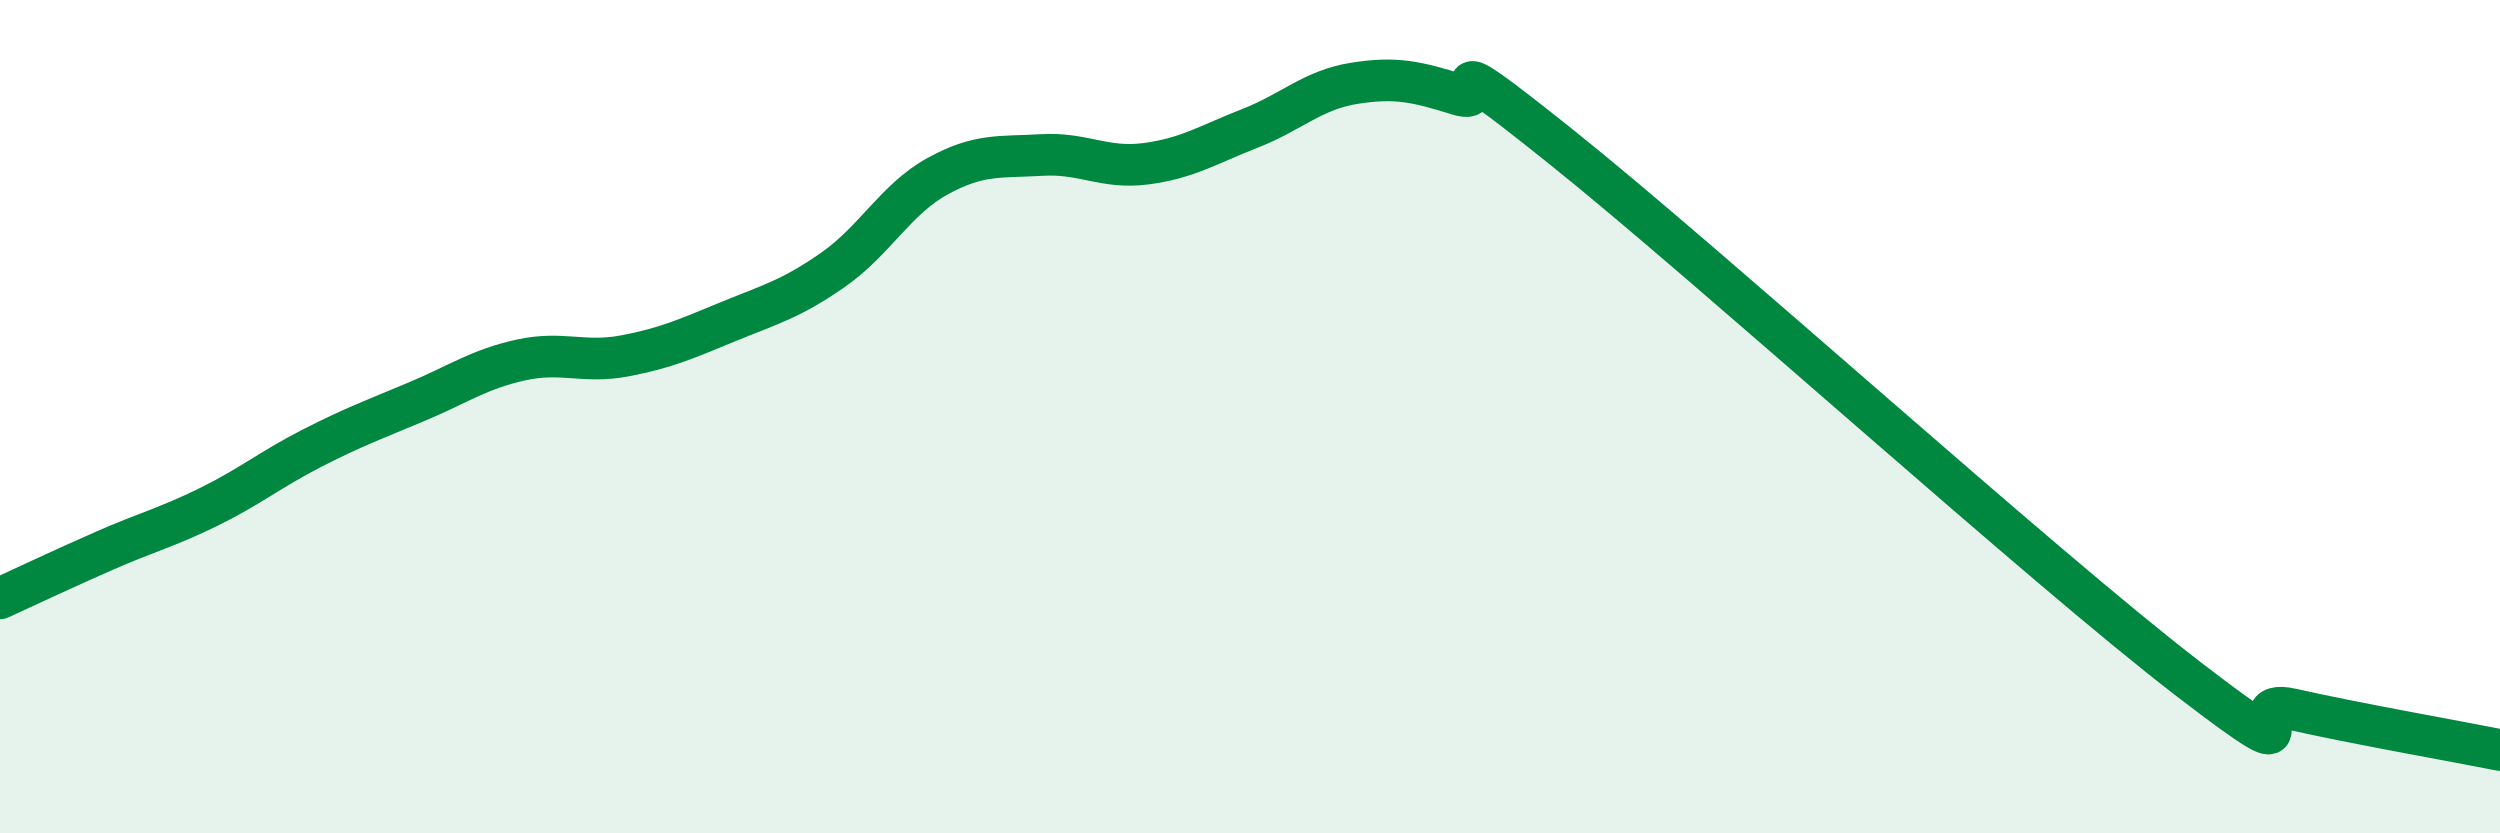
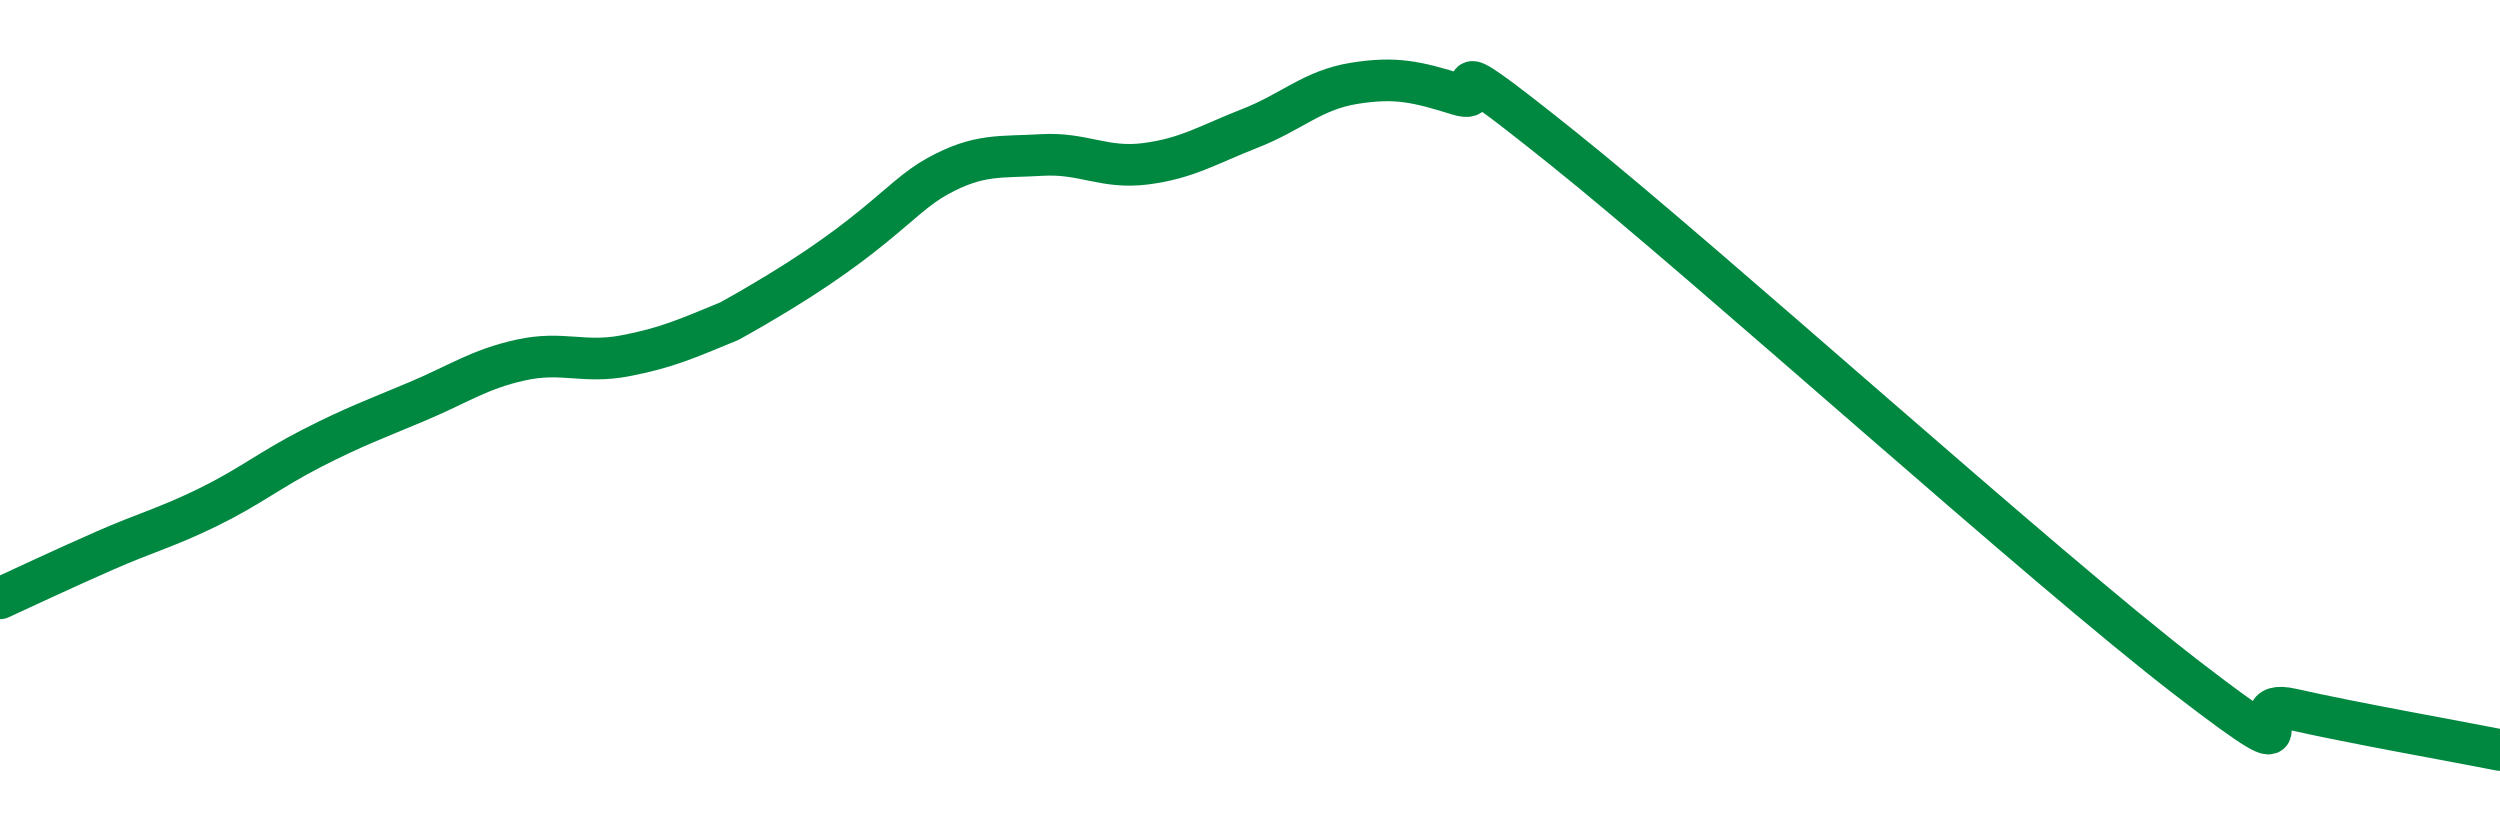
<svg xmlns="http://www.w3.org/2000/svg" width="60" height="20" viewBox="0 0 60 20">
-   <path d="M 0,14.36 C 0.5,14.13 1.5,13.66 2.5,13.22 C 3.5,12.78 4,12.66 5,12.17 C 6,11.68 6.5,11.26 7.5,10.75 C 8.5,10.24 9,10.06 10,9.64 C 11,9.22 11.5,8.86 12.5,8.64 C 13.5,8.42 14,8.73 15,8.54 C 16,8.35 16.5,8.12 17.5,7.71 C 18.5,7.3 19,7.17 20,6.47 C 21,5.77 21.5,4.78 22.5,4.23 C 23.5,3.68 24,3.78 25,3.72 C 26,3.66 26.5,4.06 27.5,3.93 C 28.5,3.8 29,3.47 30,3.08 C 31,2.69 31.5,2.16 32.5,2 C 33.5,1.84 34,1.96 35,2.27 C 36,2.58 34,0.75 37.5,3.55 C 41,6.35 49,13.59 52.5,16.28 C 56,18.97 53.5,16.68 55,17.02 C 56.5,17.36 59,17.8 60,18L60 20L0 20Z" fill="#008740" opacity="0.1" stroke-linecap="round" stroke-linejoin="round" />
-   <path d="M 0,14.36 C 0.5,14.13 1.5,13.66 2.5,13.22 C 3.5,12.78 4,12.66 5,12.17 C 6,11.68 6.5,11.26 7.5,10.75 C 8.5,10.24 9,10.06 10,9.64 C 11,9.22 11.5,8.86 12.5,8.64 C 13.5,8.42 14,8.73 15,8.54 C 16,8.35 16.5,8.12 17.5,7.71 C 18.5,7.3 19,7.17 20,6.47 C 21,5.77 21.5,4.78 22.5,4.23 C 23.5,3.68 24,3.78 25,3.72 C 26,3.66 26.5,4.06 27.5,3.93 C 28.5,3.8 29,3.47 30,3.08 C 31,2.69 31.5,2.16 32.5,2 C 33.5,1.84 34,1.96 35,2.27 C 36,2.58 34,0.75 37.5,3.55 C 41,6.35 49,13.59 52.5,16.28 C 56,18.97 53.5,16.68 55,17.02 C 56.5,17.36 59,17.8 60,18" stroke="#008740" stroke-width="1" fill="none" stroke-linecap="round" stroke-linejoin="round" />
+   <path d="M 0,14.36 C 0.5,14.13 1.5,13.66 2.5,13.22 C 3.5,12.78 4,12.66 5,12.17 C 6,11.68 6.5,11.26 7.5,10.75 C 8.5,10.24 9,10.06 10,9.64 C 11,9.22 11.5,8.86 12.5,8.64 C 13.5,8.42 14,8.73 15,8.54 C 16,8.35 16.5,8.12 17.5,7.71 C 21,5.77 21.5,4.78 22.5,4.23 C 23.5,3.68 24,3.78 25,3.72 C 26,3.66 26.5,4.06 27.5,3.93 C 28.5,3.8 29,3.47 30,3.08 C 31,2.69 31.5,2.16 32.5,2 C 33.5,1.84 34,1.96 35,2.27 C 36,2.58 34,0.75 37.5,3.55 C 41,6.35 49,13.59 52.5,16.28 C 56,18.97 53.5,16.68 55,17.02 C 56.5,17.36 59,17.8 60,18" stroke="#008740" stroke-width="1" fill="none" stroke-linecap="round" stroke-linejoin="round" />
</svg>